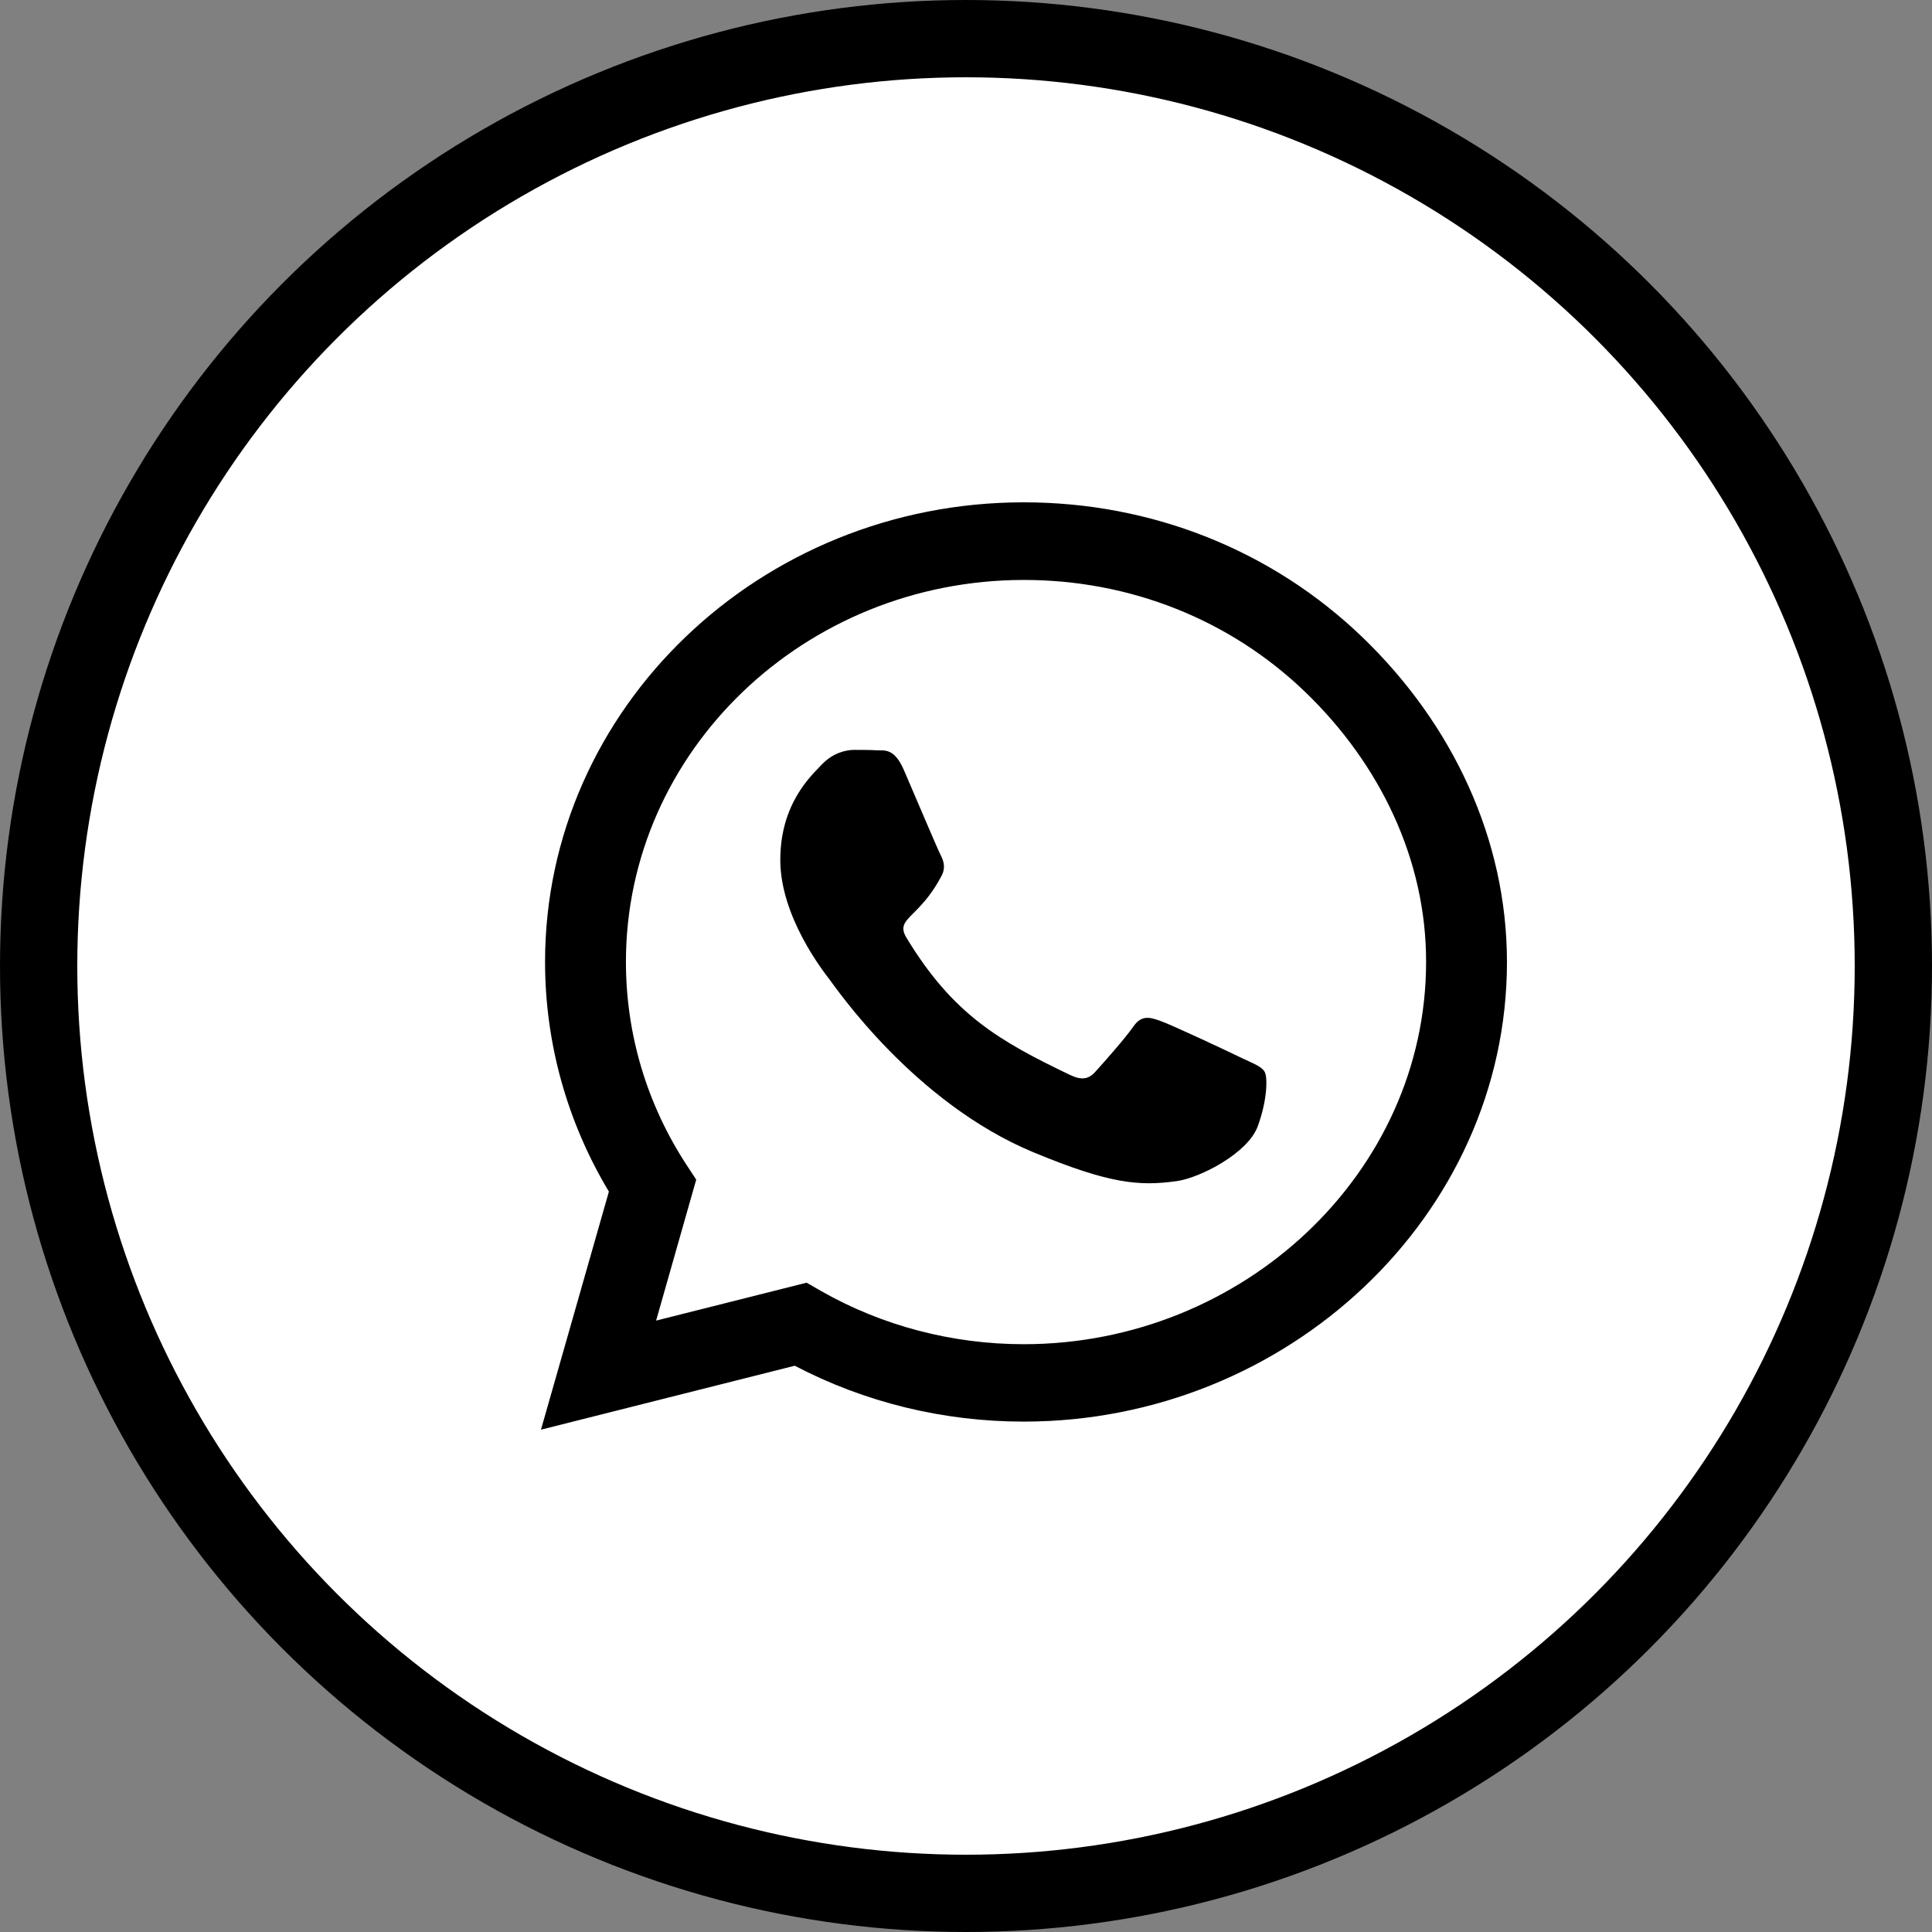
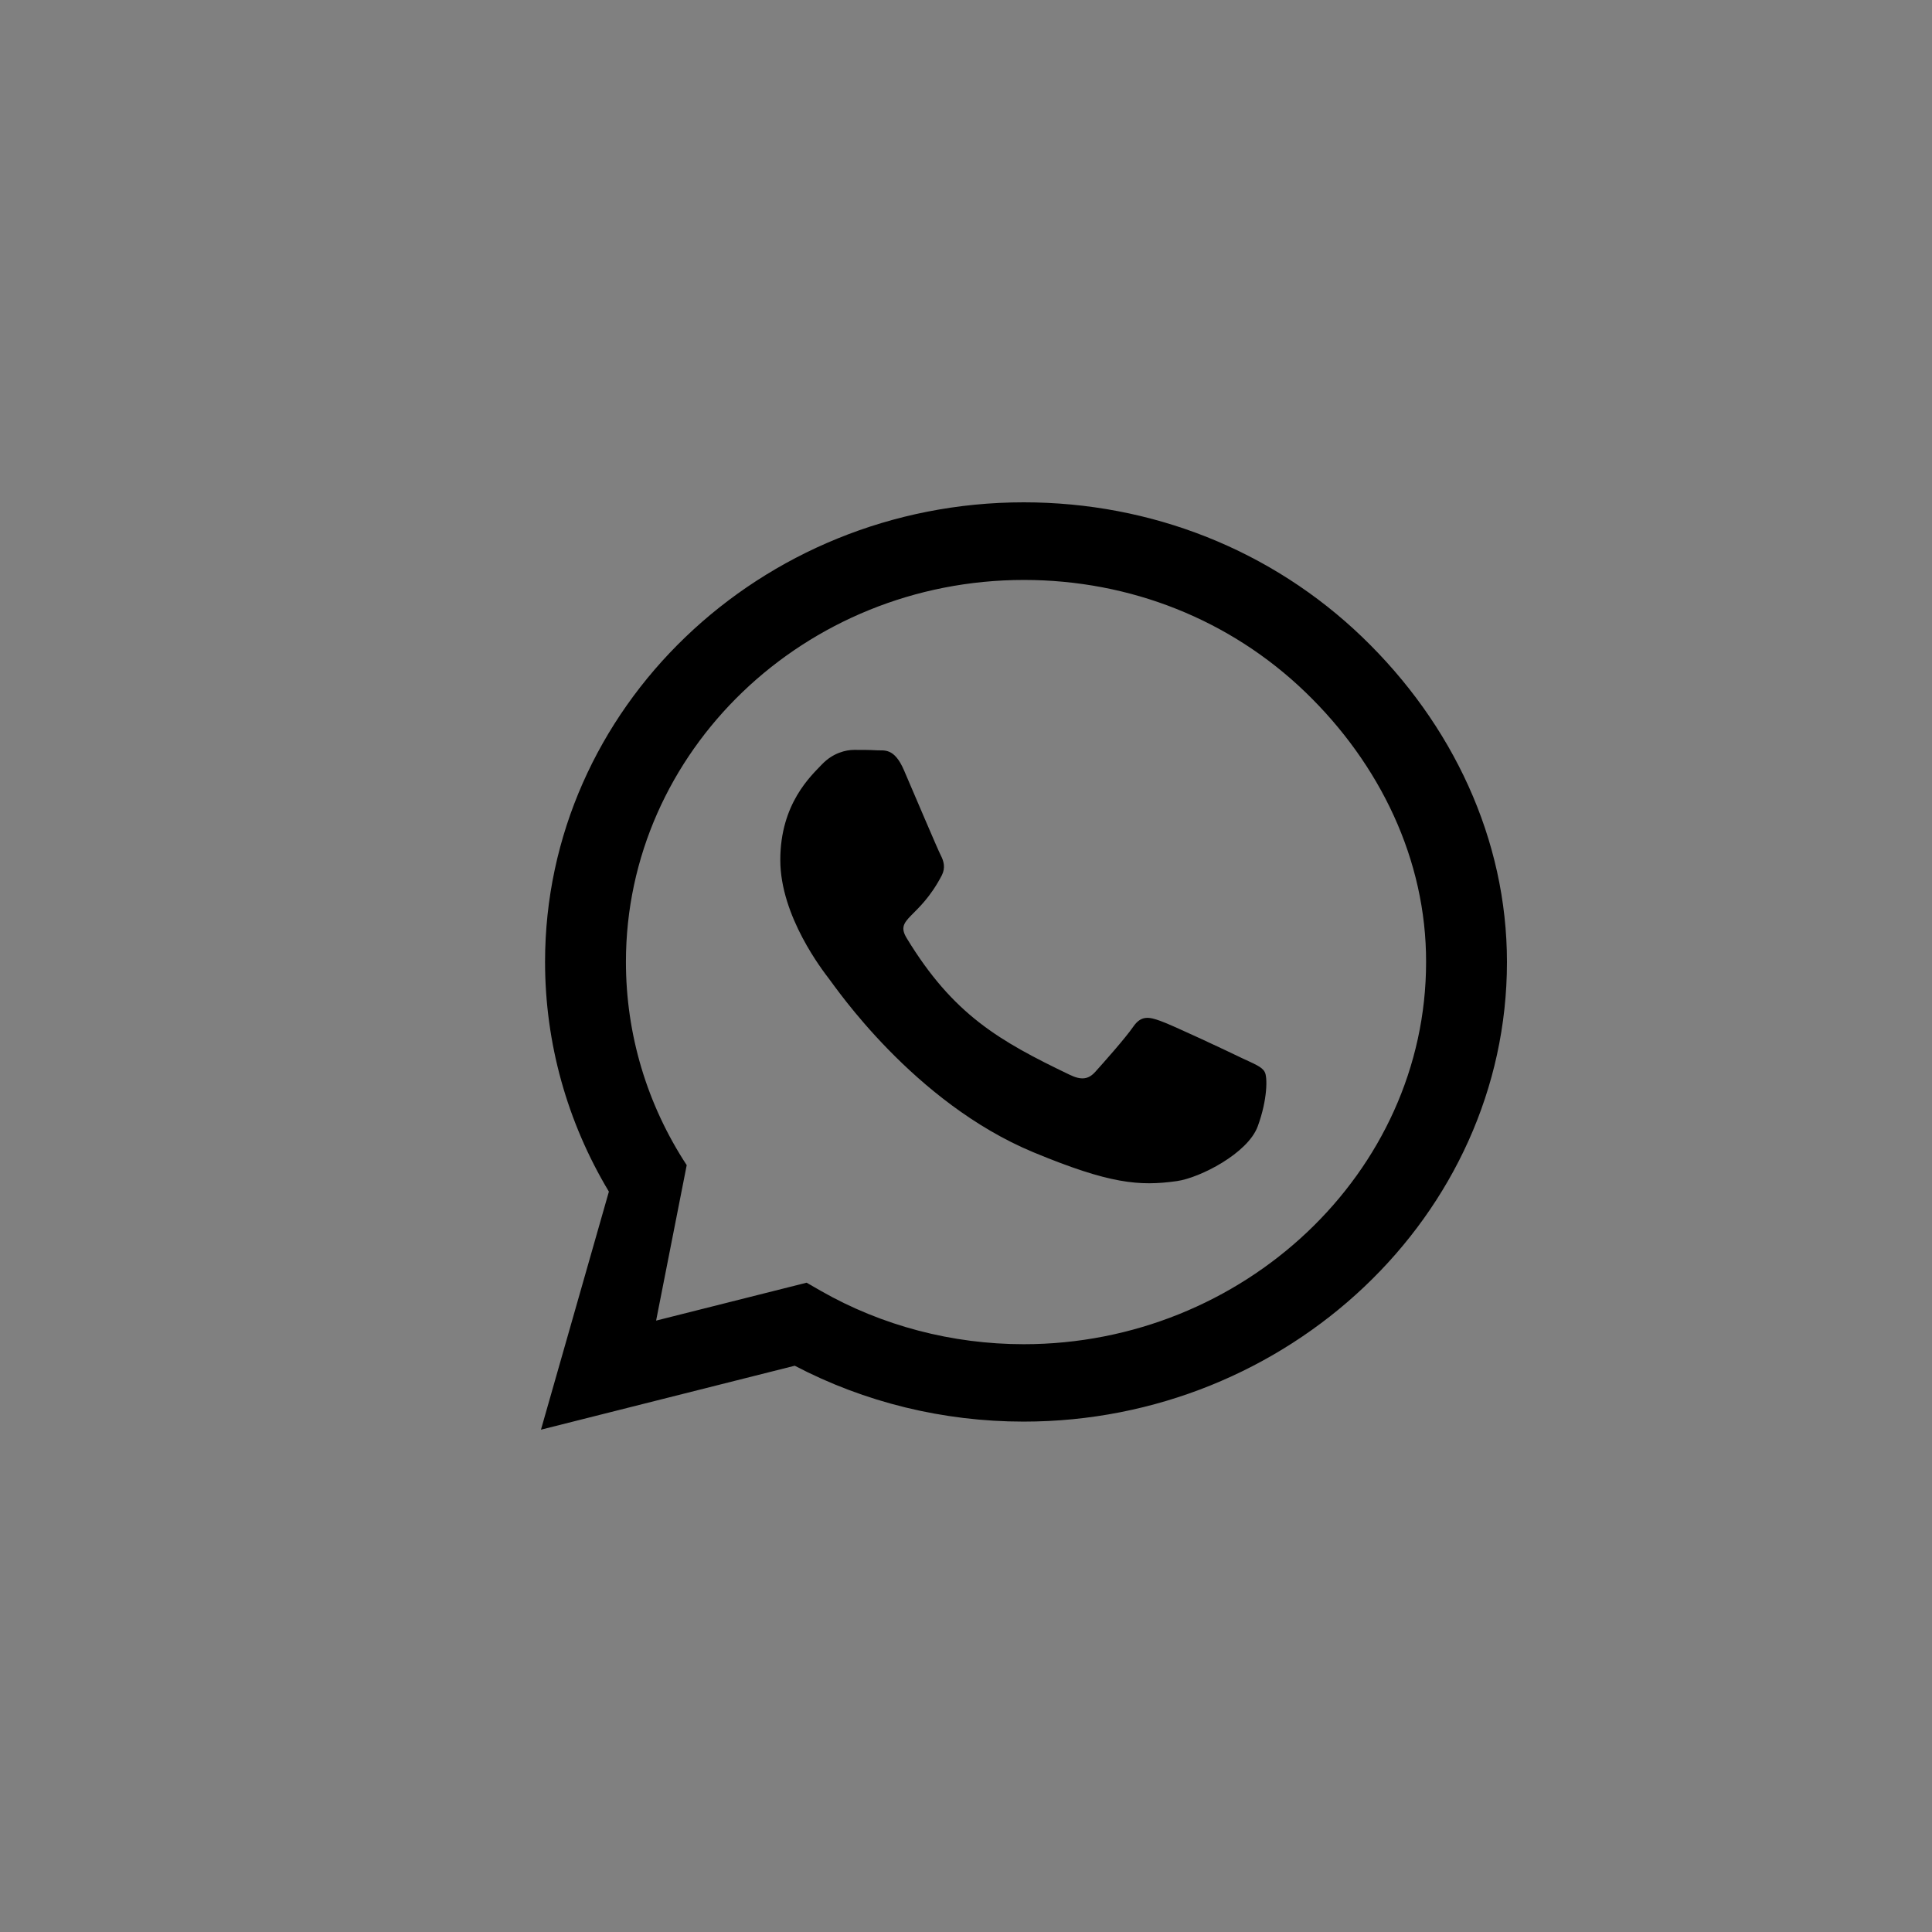
<svg xmlns="http://www.w3.org/2000/svg" width="50" height="50" viewBox="0 0 50 50" fill="none">
  <rect x="0" y="0" width="50" height="50" fill="#808080" stroke="none" />
-   <circle cx="25" cy="25" r="24" fill="white" stroke="black" stroke-width="2" />
-   <path d="M35.256 16.488C32.917 14.238 29.804 13 26.494 13C19.664 13 14.106 18.336 14.106 24.893C14.106 26.988 14.675 29.034 15.758 30.839L14 37L20.568 35.345C22.376 36.293 24.413 36.791 26.489 36.791H26.494C33.319 36.791 39 31.455 39 24.898C39 21.721 37.594 18.738 35.256 16.488ZM26.494 34.788C24.642 34.788 22.828 34.311 21.249 33.411L20.875 33.196L16.98 34.177L18.018 30.529L17.772 30.154C16.74 28.579 16.199 26.762 16.199 24.893C16.199 19.445 20.819 15.009 26.5 15.009C29.251 15.009 31.835 16.038 33.777 17.907C35.719 19.777 36.913 22.257 36.907 24.898C36.907 30.352 32.17 34.788 26.494 34.788ZM32.142 27.384C31.835 27.234 30.311 26.516 30.027 26.42C29.742 26.318 29.536 26.27 29.329 26.57C29.123 26.87 28.531 27.534 28.347 27.738C28.169 27.936 27.984 27.962 27.677 27.812C25.858 26.939 24.664 26.254 23.464 24.277C23.146 23.752 23.782 23.789 24.374 22.654C24.474 22.455 24.424 22.284 24.346 22.134C24.268 21.984 23.648 20.521 23.392 19.927C23.141 19.348 22.884 19.429 22.694 19.418C22.516 19.407 22.309 19.407 22.103 19.407C21.896 19.407 21.561 19.482 21.277 19.777C20.992 20.077 20.194 20.795 20.194 22.257C20.194 23.72 21.305 25.134 21.455 25.332C21.612 25.53 23.637 28.53 26.745 29.821C28.71 30.636 29.48 30.705 30.462 30.566C31.059 30.48 32.292 29.848 32.549 29.152C32.806 28.455 32.806 27.861 32.728 27.738C32.655 27.604 32.449 27.529 32.142 27.384Z" fill="black" />
+   <path d="M35.256 16.488C32.917 14.238 29.804 13 26.494 13C19.664 13 14.106 18.336 14.106 24.893C14.106 26.988 14.675 29.034 15.758 30.839L14 37L20.568 35.345C22.376 36.293 24.413 36.791 26.489 36.791H26.494C33.319 36.791 39 31.455 39 24.898C39 21.721 37.594 18.738 35.256 16.488ZM26.494 34.788C24.642 34.788 22.828 34.311 21.249 33.411L20.875 33.196L16.98 34.177L17.772 30.154C16.74 28.579 16.199 26.762 16.199 24.893C16.199 19.445 20.819 15.009 26.5 15.009C29.251 15.009 31.835 16.038 33.777 17.907C35.719 19.777 36.913 22.257 36.907 24.898C36.907 30.352 32.17 34.788 26.494 34.788ZM32.142 27.384C31.835 27.234 30.311 26.516 30.027 26.42C29.742 26.318 29.536 26.27 29.329 26.57C29.123 26.87 28.531 27.534 28.347 27.738C28.169 27.936 27.984 27.962 27.677 27.812C25.858 26.939 24.664 26.254 23.464 24.277C23.146 23.752 23.782 23.789 24.374 22.654C24.474 22.455 24.424 22.284 24.346 22.134C24.268 21.984 23.648 20.521 23.392 19.927C23.141 19.348 22.884 19.429 22.694 19.418C22.516 19.407 22.309 19.407 22.103 19.407C21.896 19.407 21.561 19.482 21.277 19.777C20.992 20.077 20.194 20.795 20.194 22.257C20.194 23.72 21.305 25.134 21.455 25.332C21.612 25.53 23.637 28.53 26.745 29.821C28.71 30.636 29.48 30.705 30.462 30.566C31.059 30.48 32.292 29.848 32.549 29.152C32.806 28.455 32.806 27.861 32.728 27.738C32.655 27.604 32.449 27.529 32.142 27.384Z" fill="black" />
</svg>